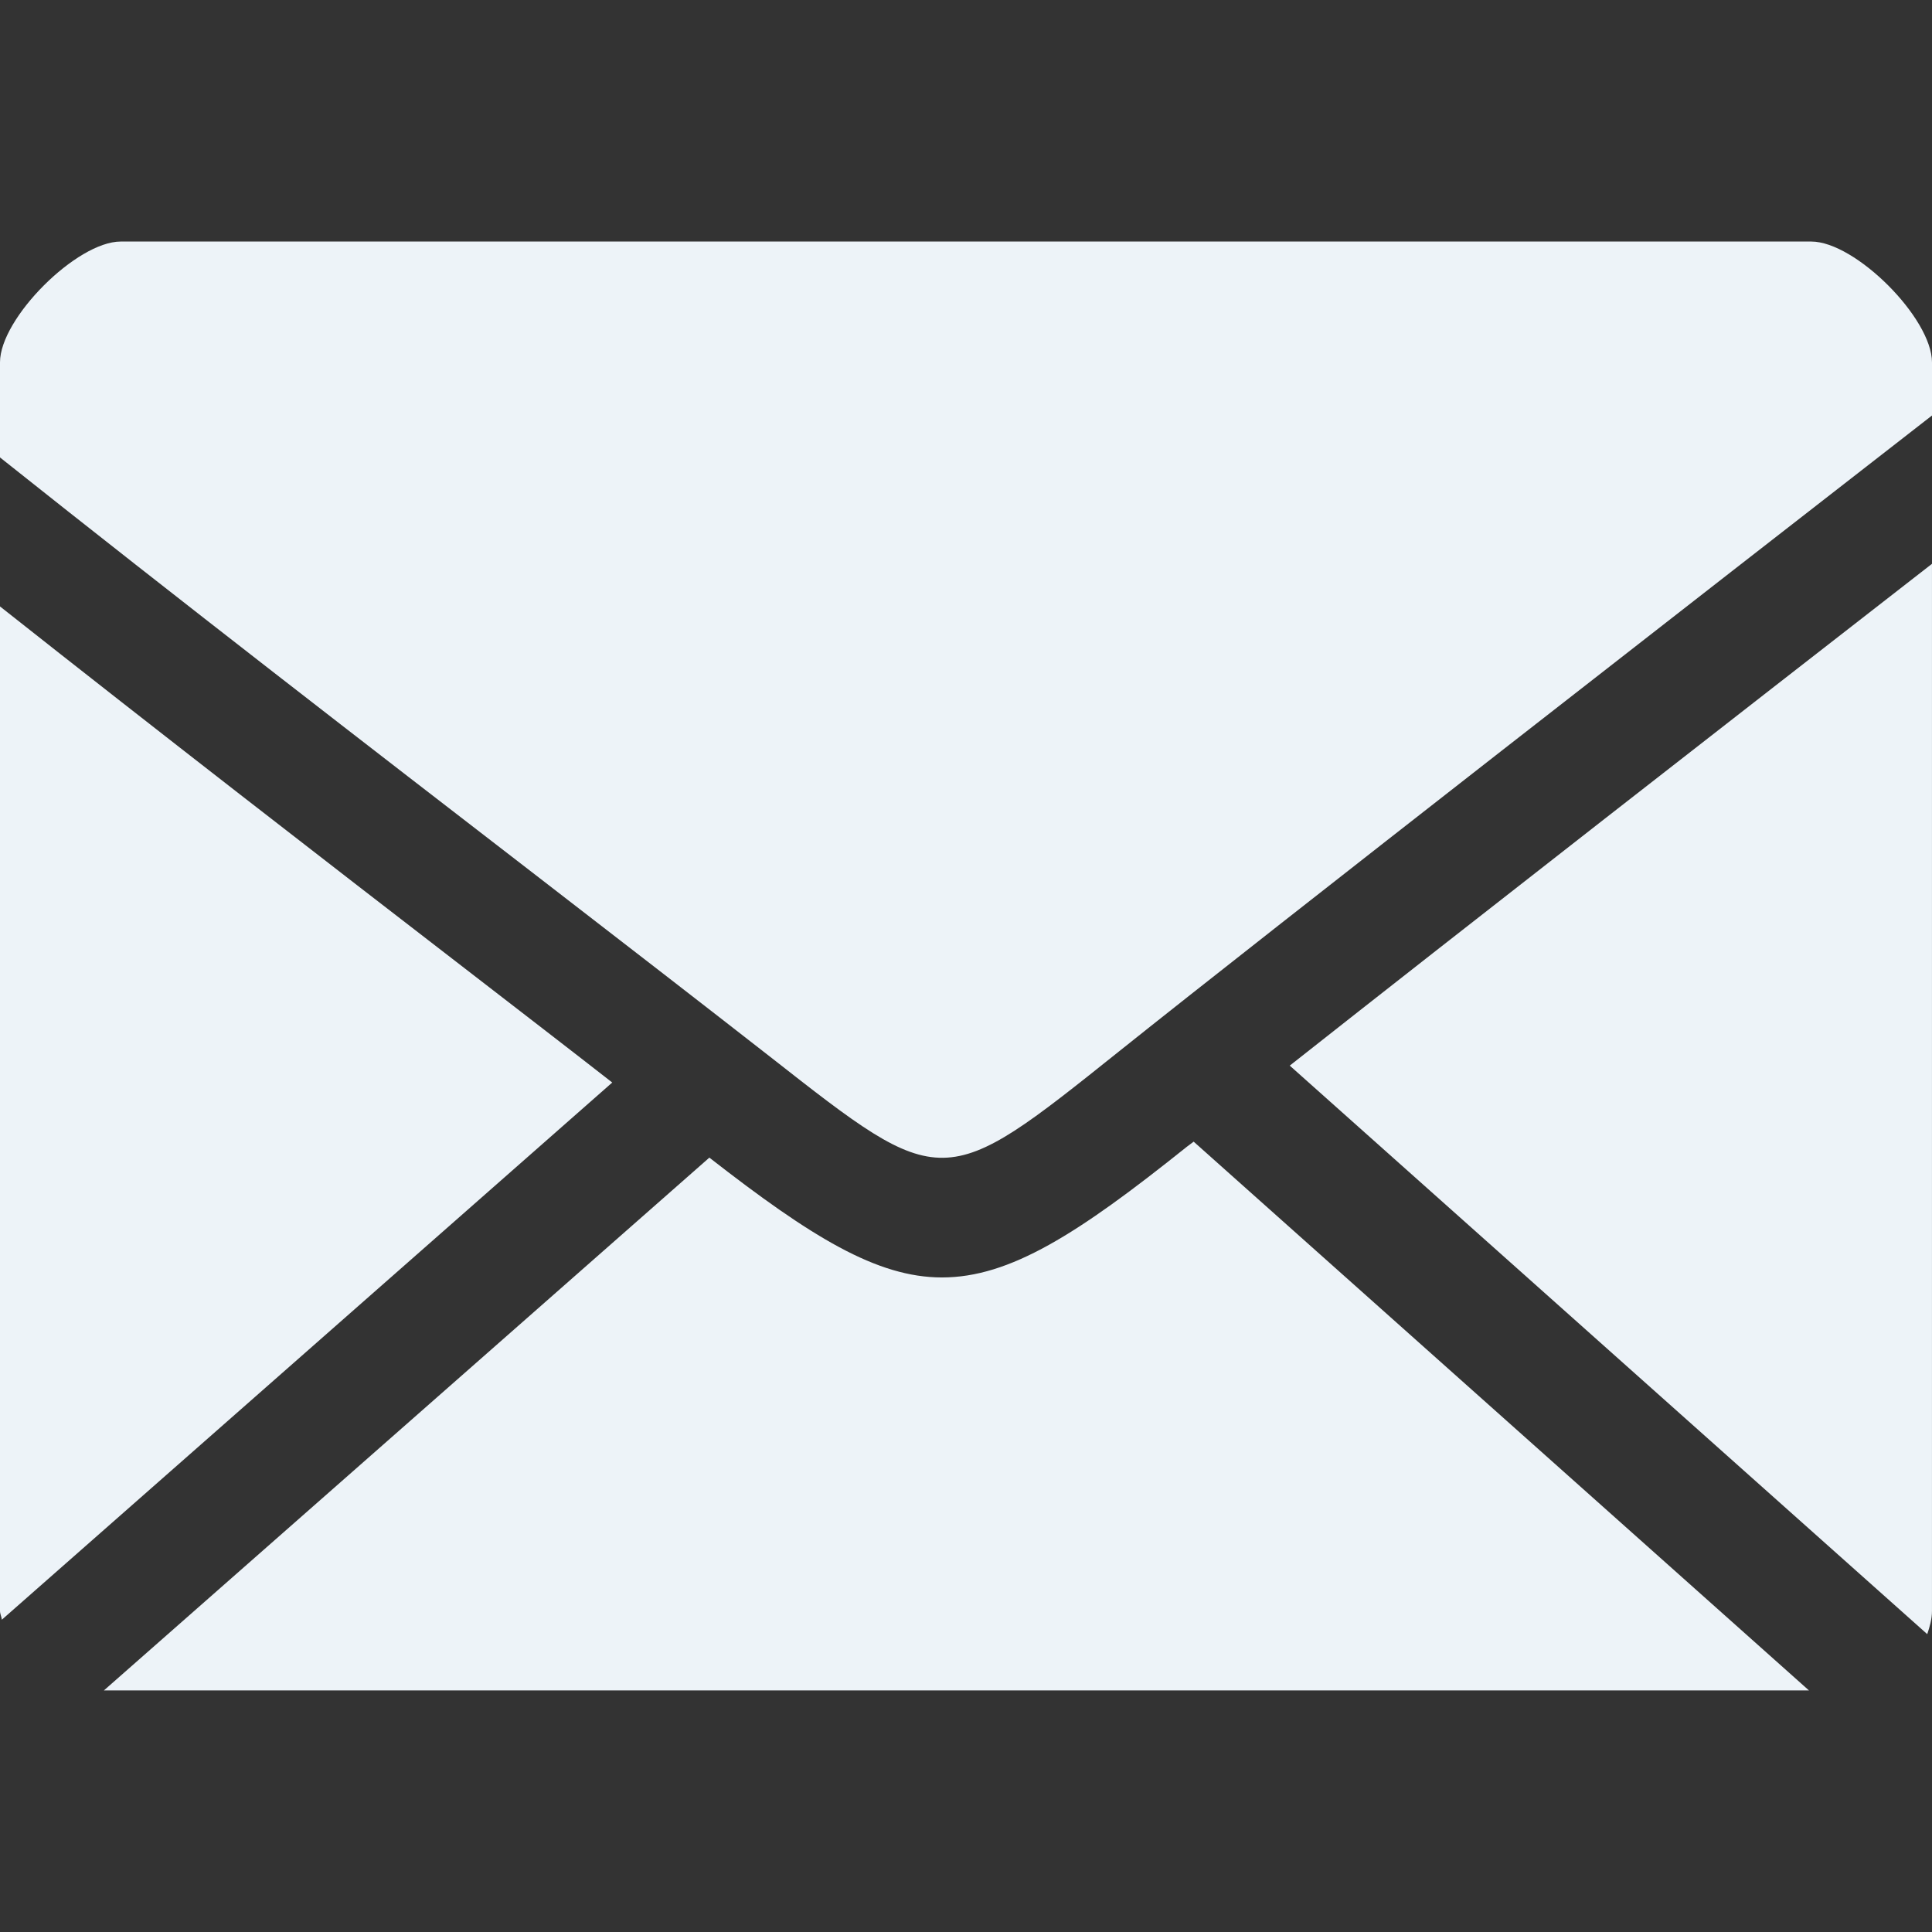
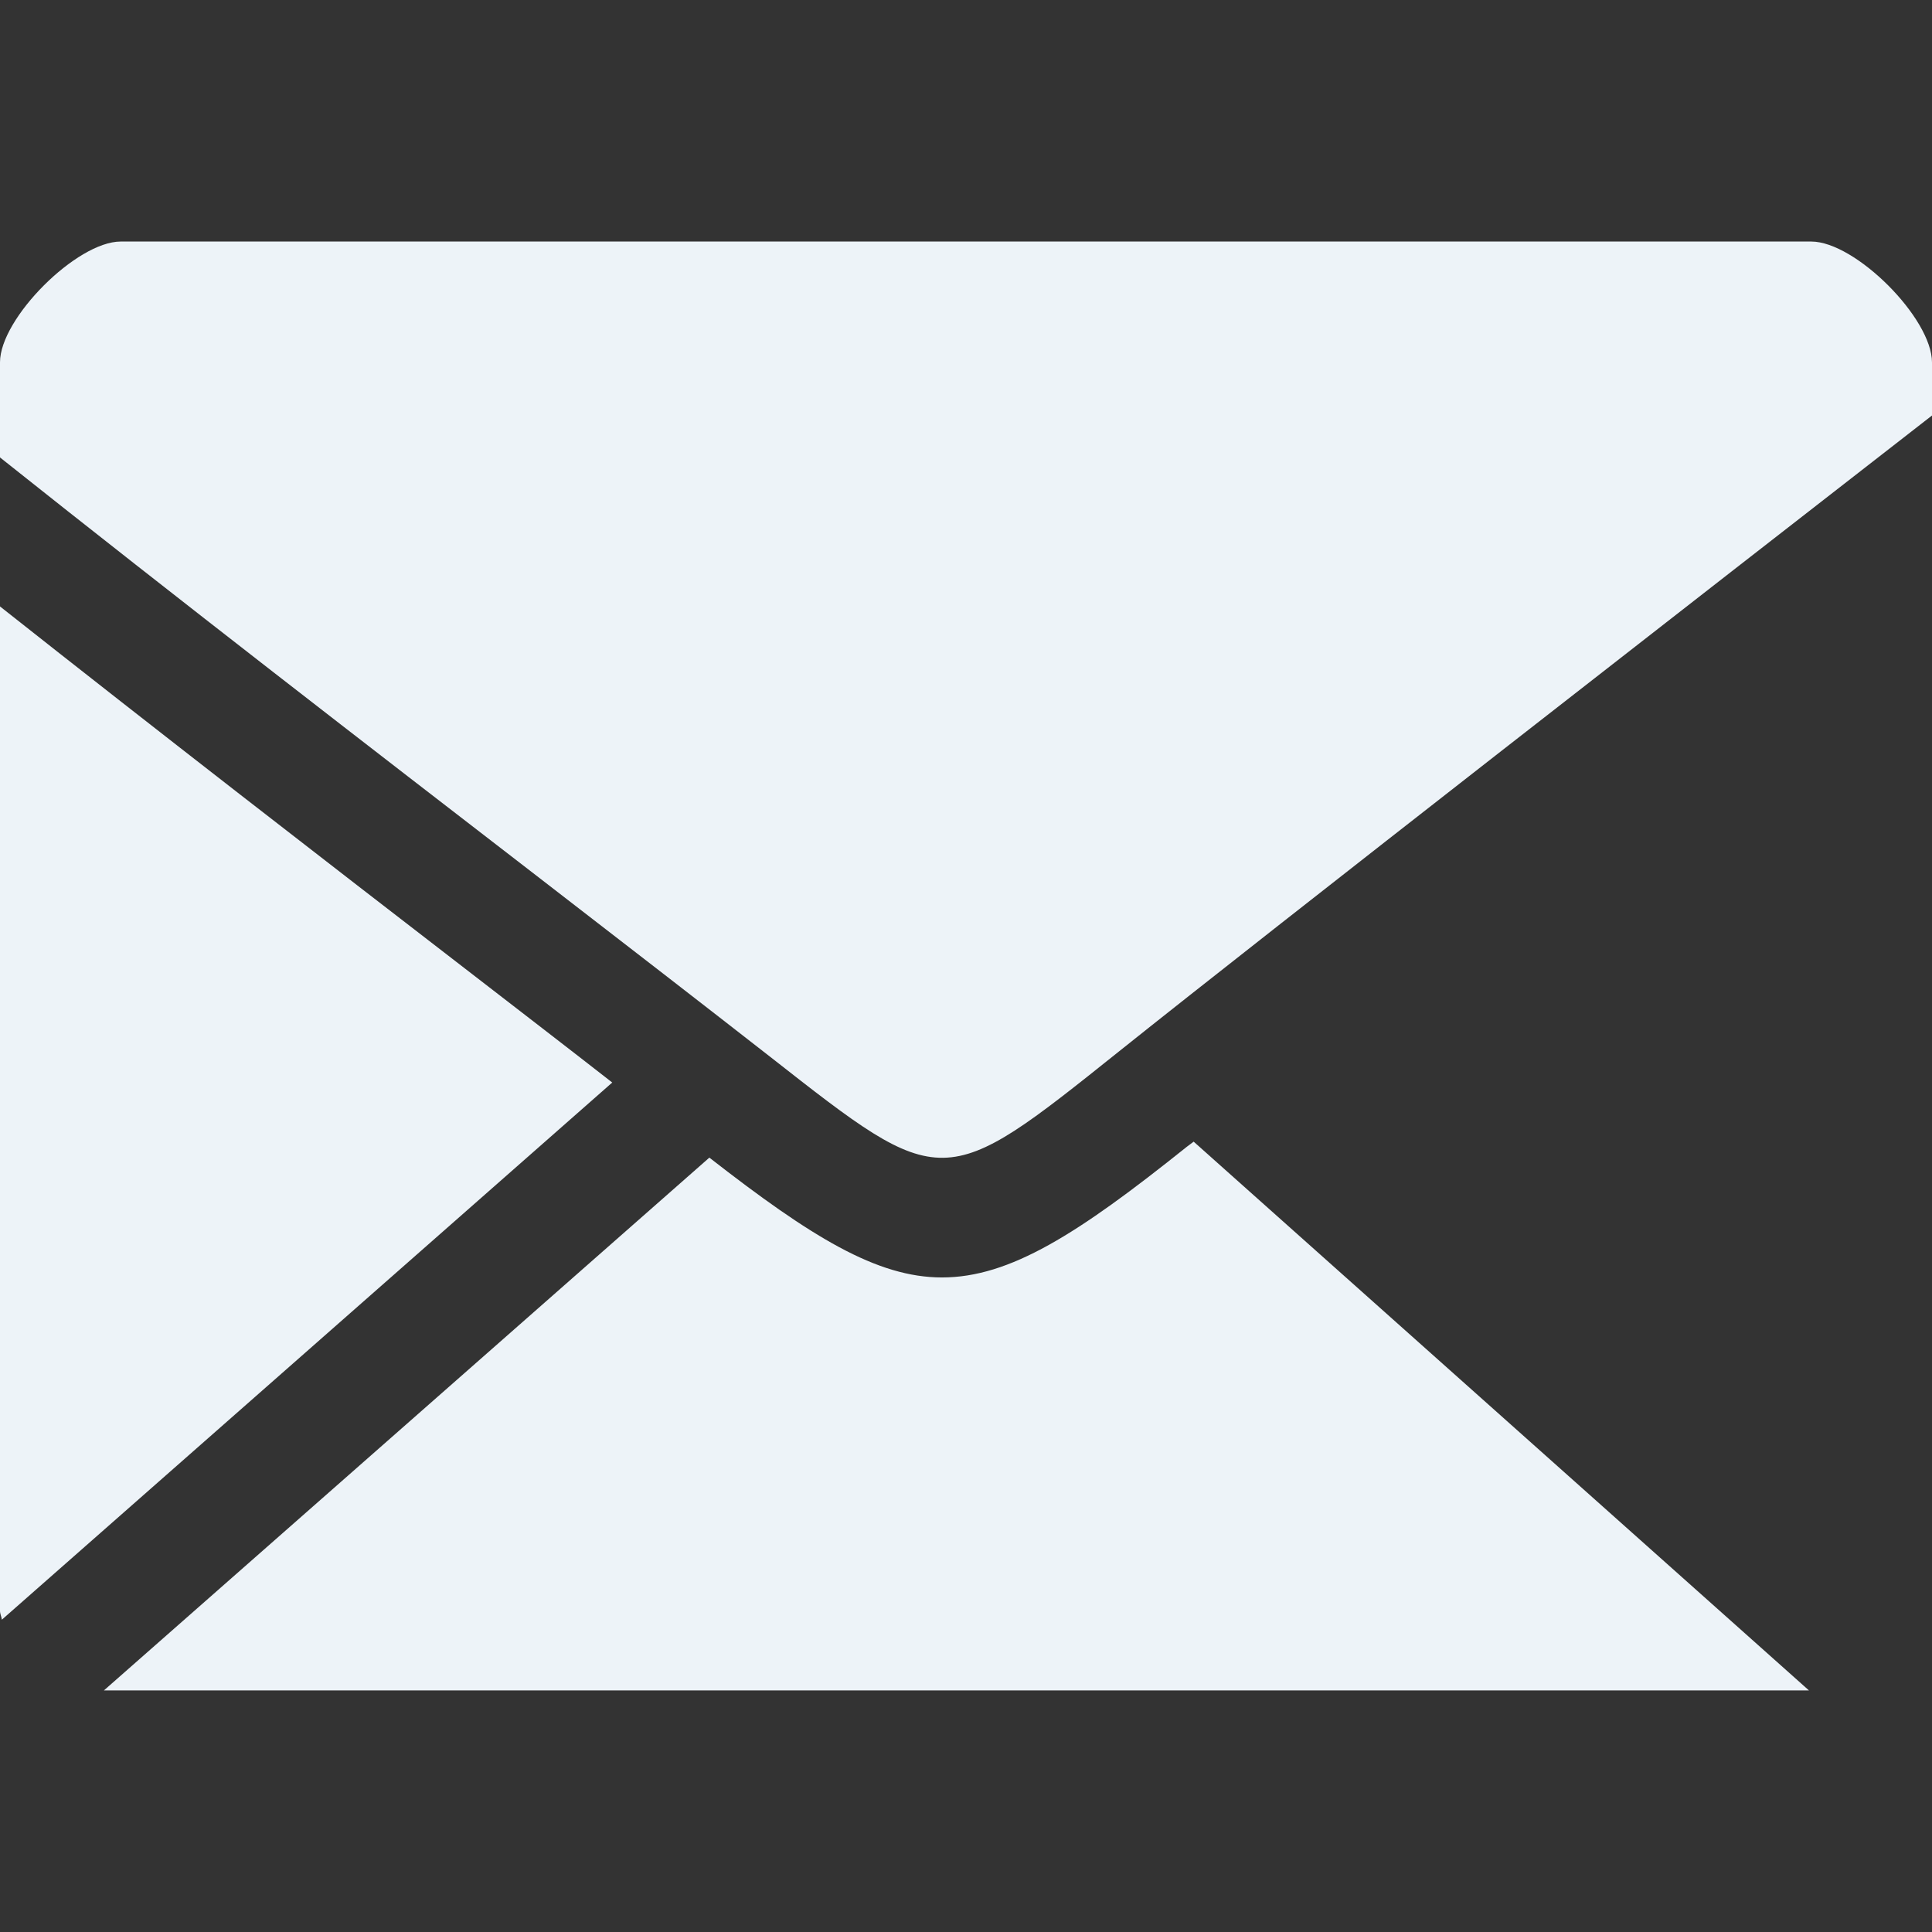
<svg xmlns="http://www.w3.org/2000/svg" width="178" height="178" viewBox="0 0 178 178" fill="none">
  <rect x="0" y="0" width="178" height="178" fill="#333333" stroke="none" />
  <path d="M109.336 105.662C99.297 113.705 93.034 117.695 86.785 117.695C80.785 117.695 74.726 113.957 65.355 106.655L9.574 155.743H166.663L109.974 105.183C109.766 105.335 109.532 105.524 109.336 105.662Z" fill="#EDF3F8" />
  <path d="M43.18 89.497C29.937 79.284 14.663 67.466 0 55.873V148.408C0 148.704 0.141 148.953 0.171 149.227L56.407 99.736C52.332 96.554 47.96 93.191 43.18 89.497Z" fill="#EDF3F8" />
-   <path d="M177.561 150.558C177.787 149.887 177.998 149.183 177.998 148.408V51.946C160.395 65.638 134.919 85.481 118.828 98.178L177.561 150.558Z" fill="#EDF3F8" />
  <path d="M166.875 22.254H11.125C7.064 22.254 0 29.326 0 33.379V42.145C16.406 55.206 34.224 68.953 49.321 80.597C57.646 87.023 65.107 92.797 70.996 97.396C86.868 109.845 86.868 109.845 103.069 96.891C117.721 85.18 157.141 54.505 178 38.281V33.39C178 29.314 170.939 22.254 166.875 22.254Z" fill="#EDF3F8" />
</svg>